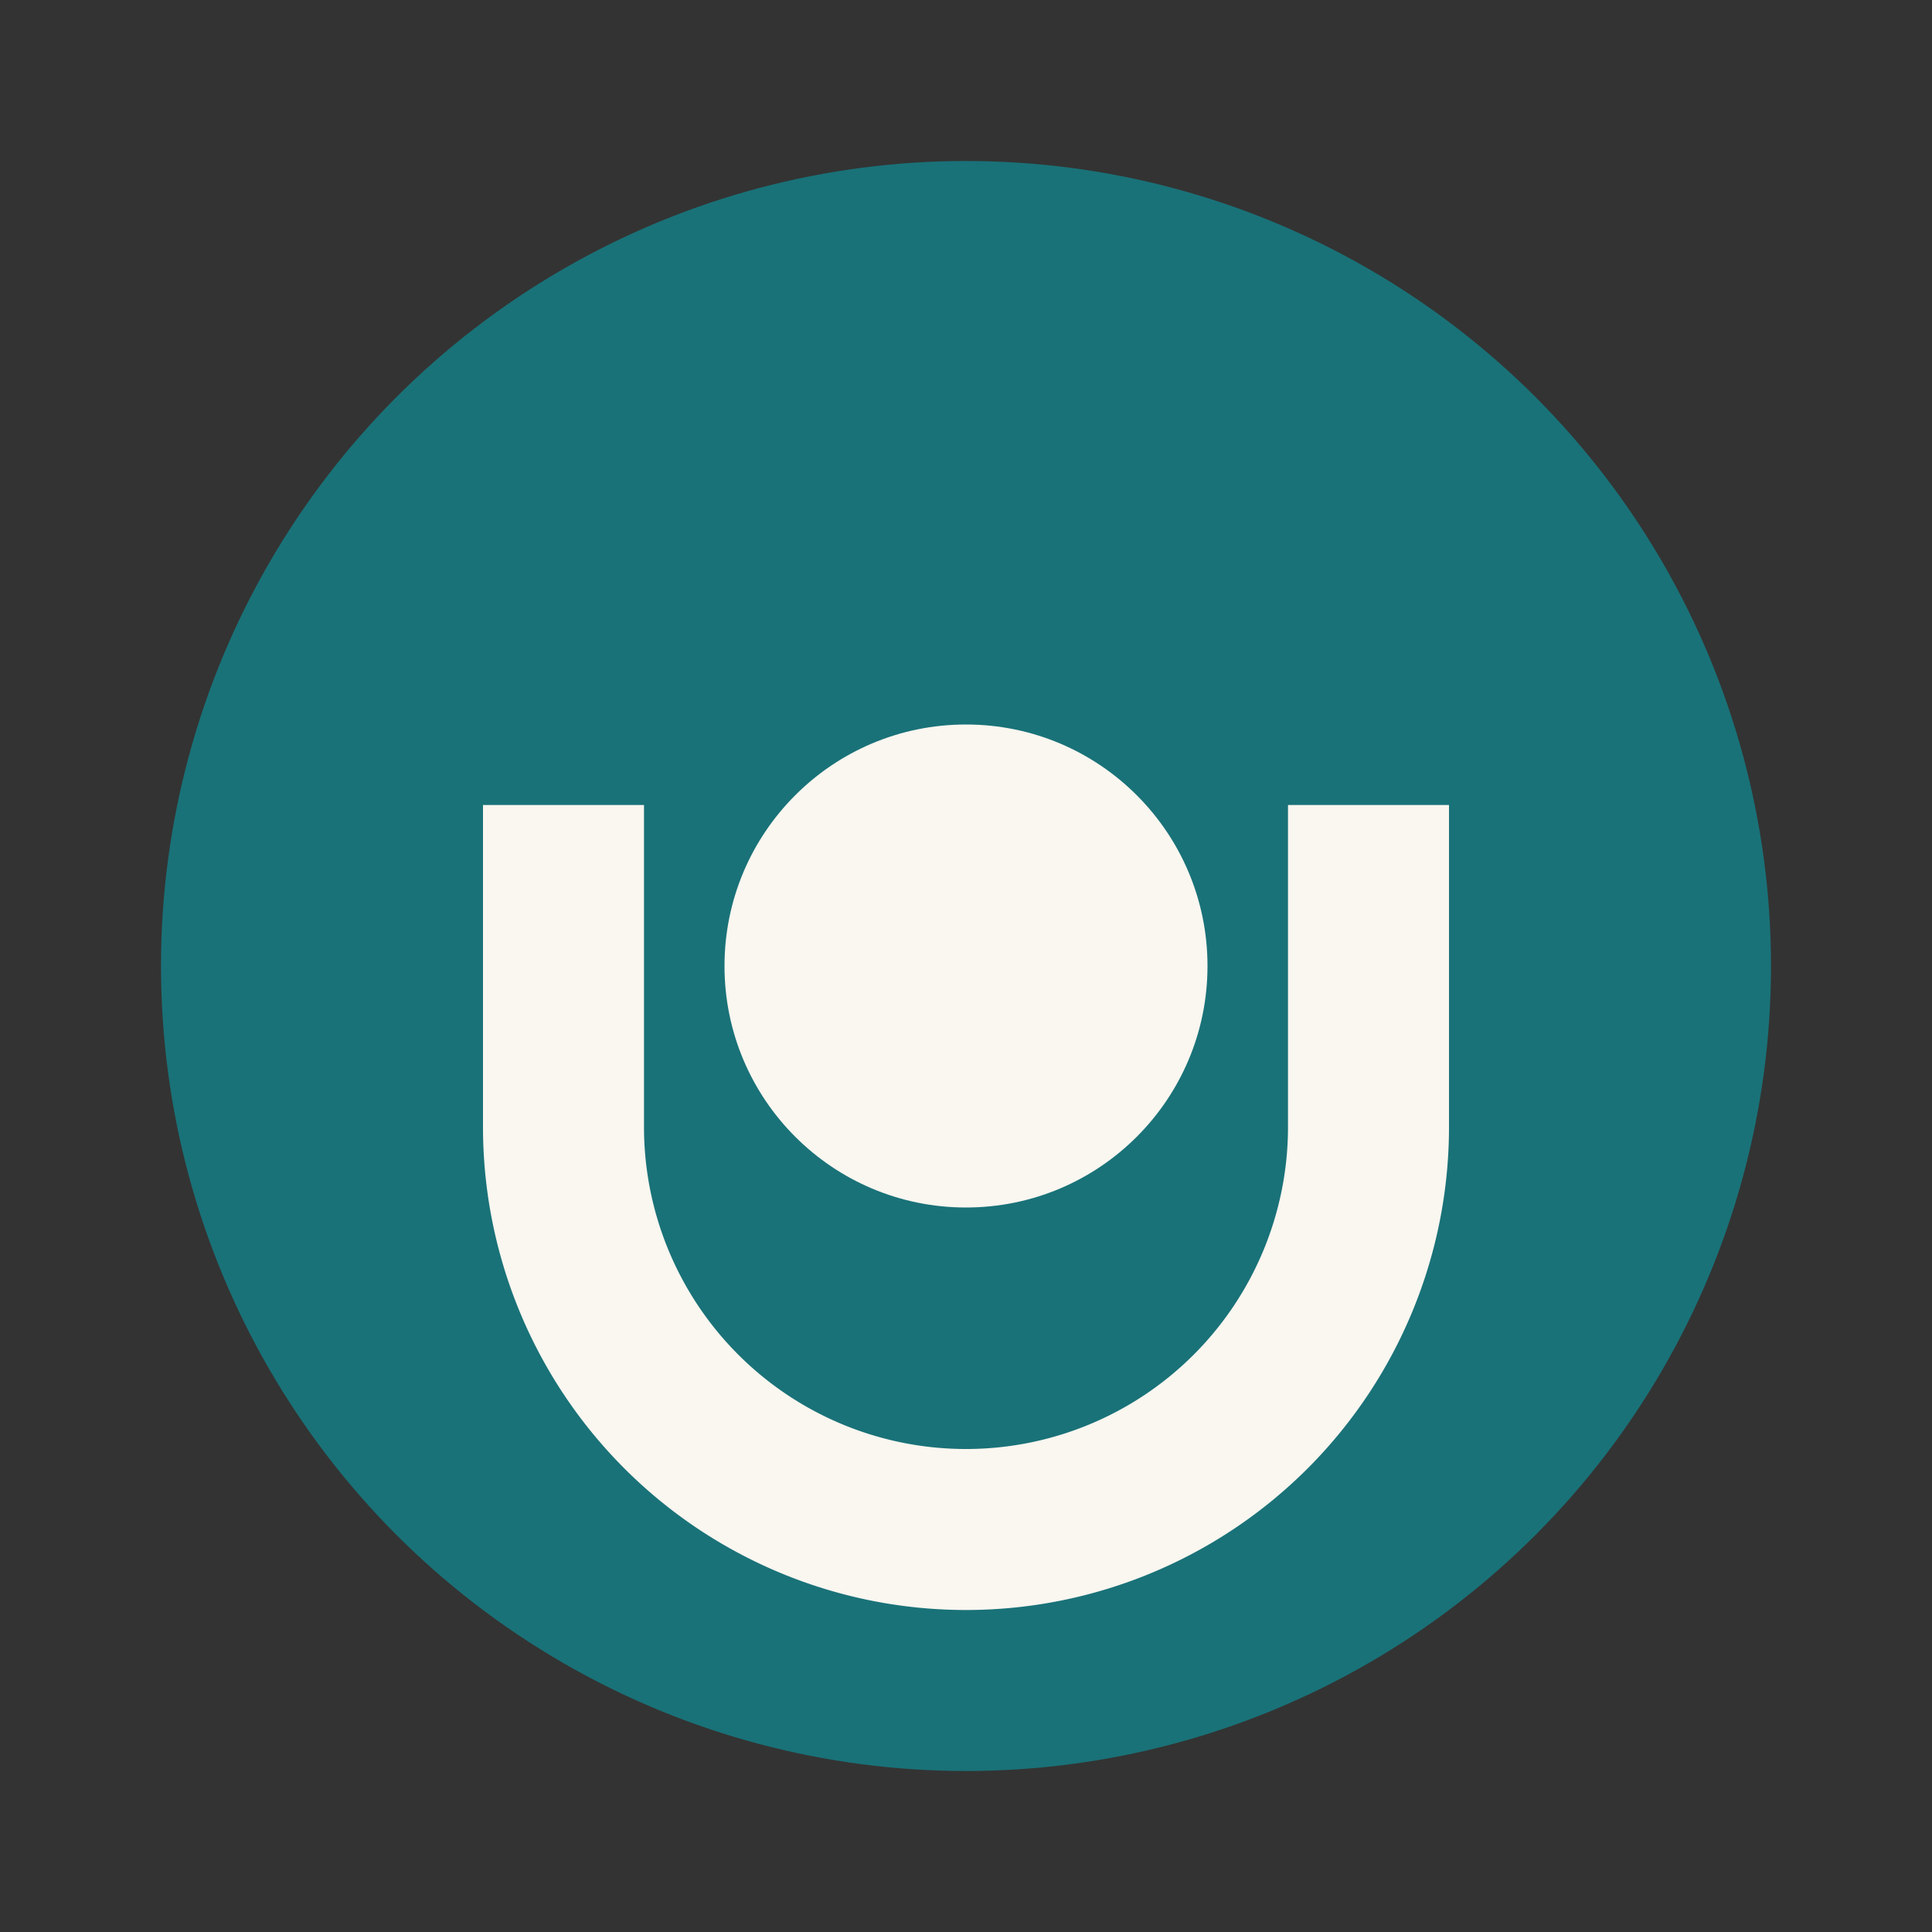
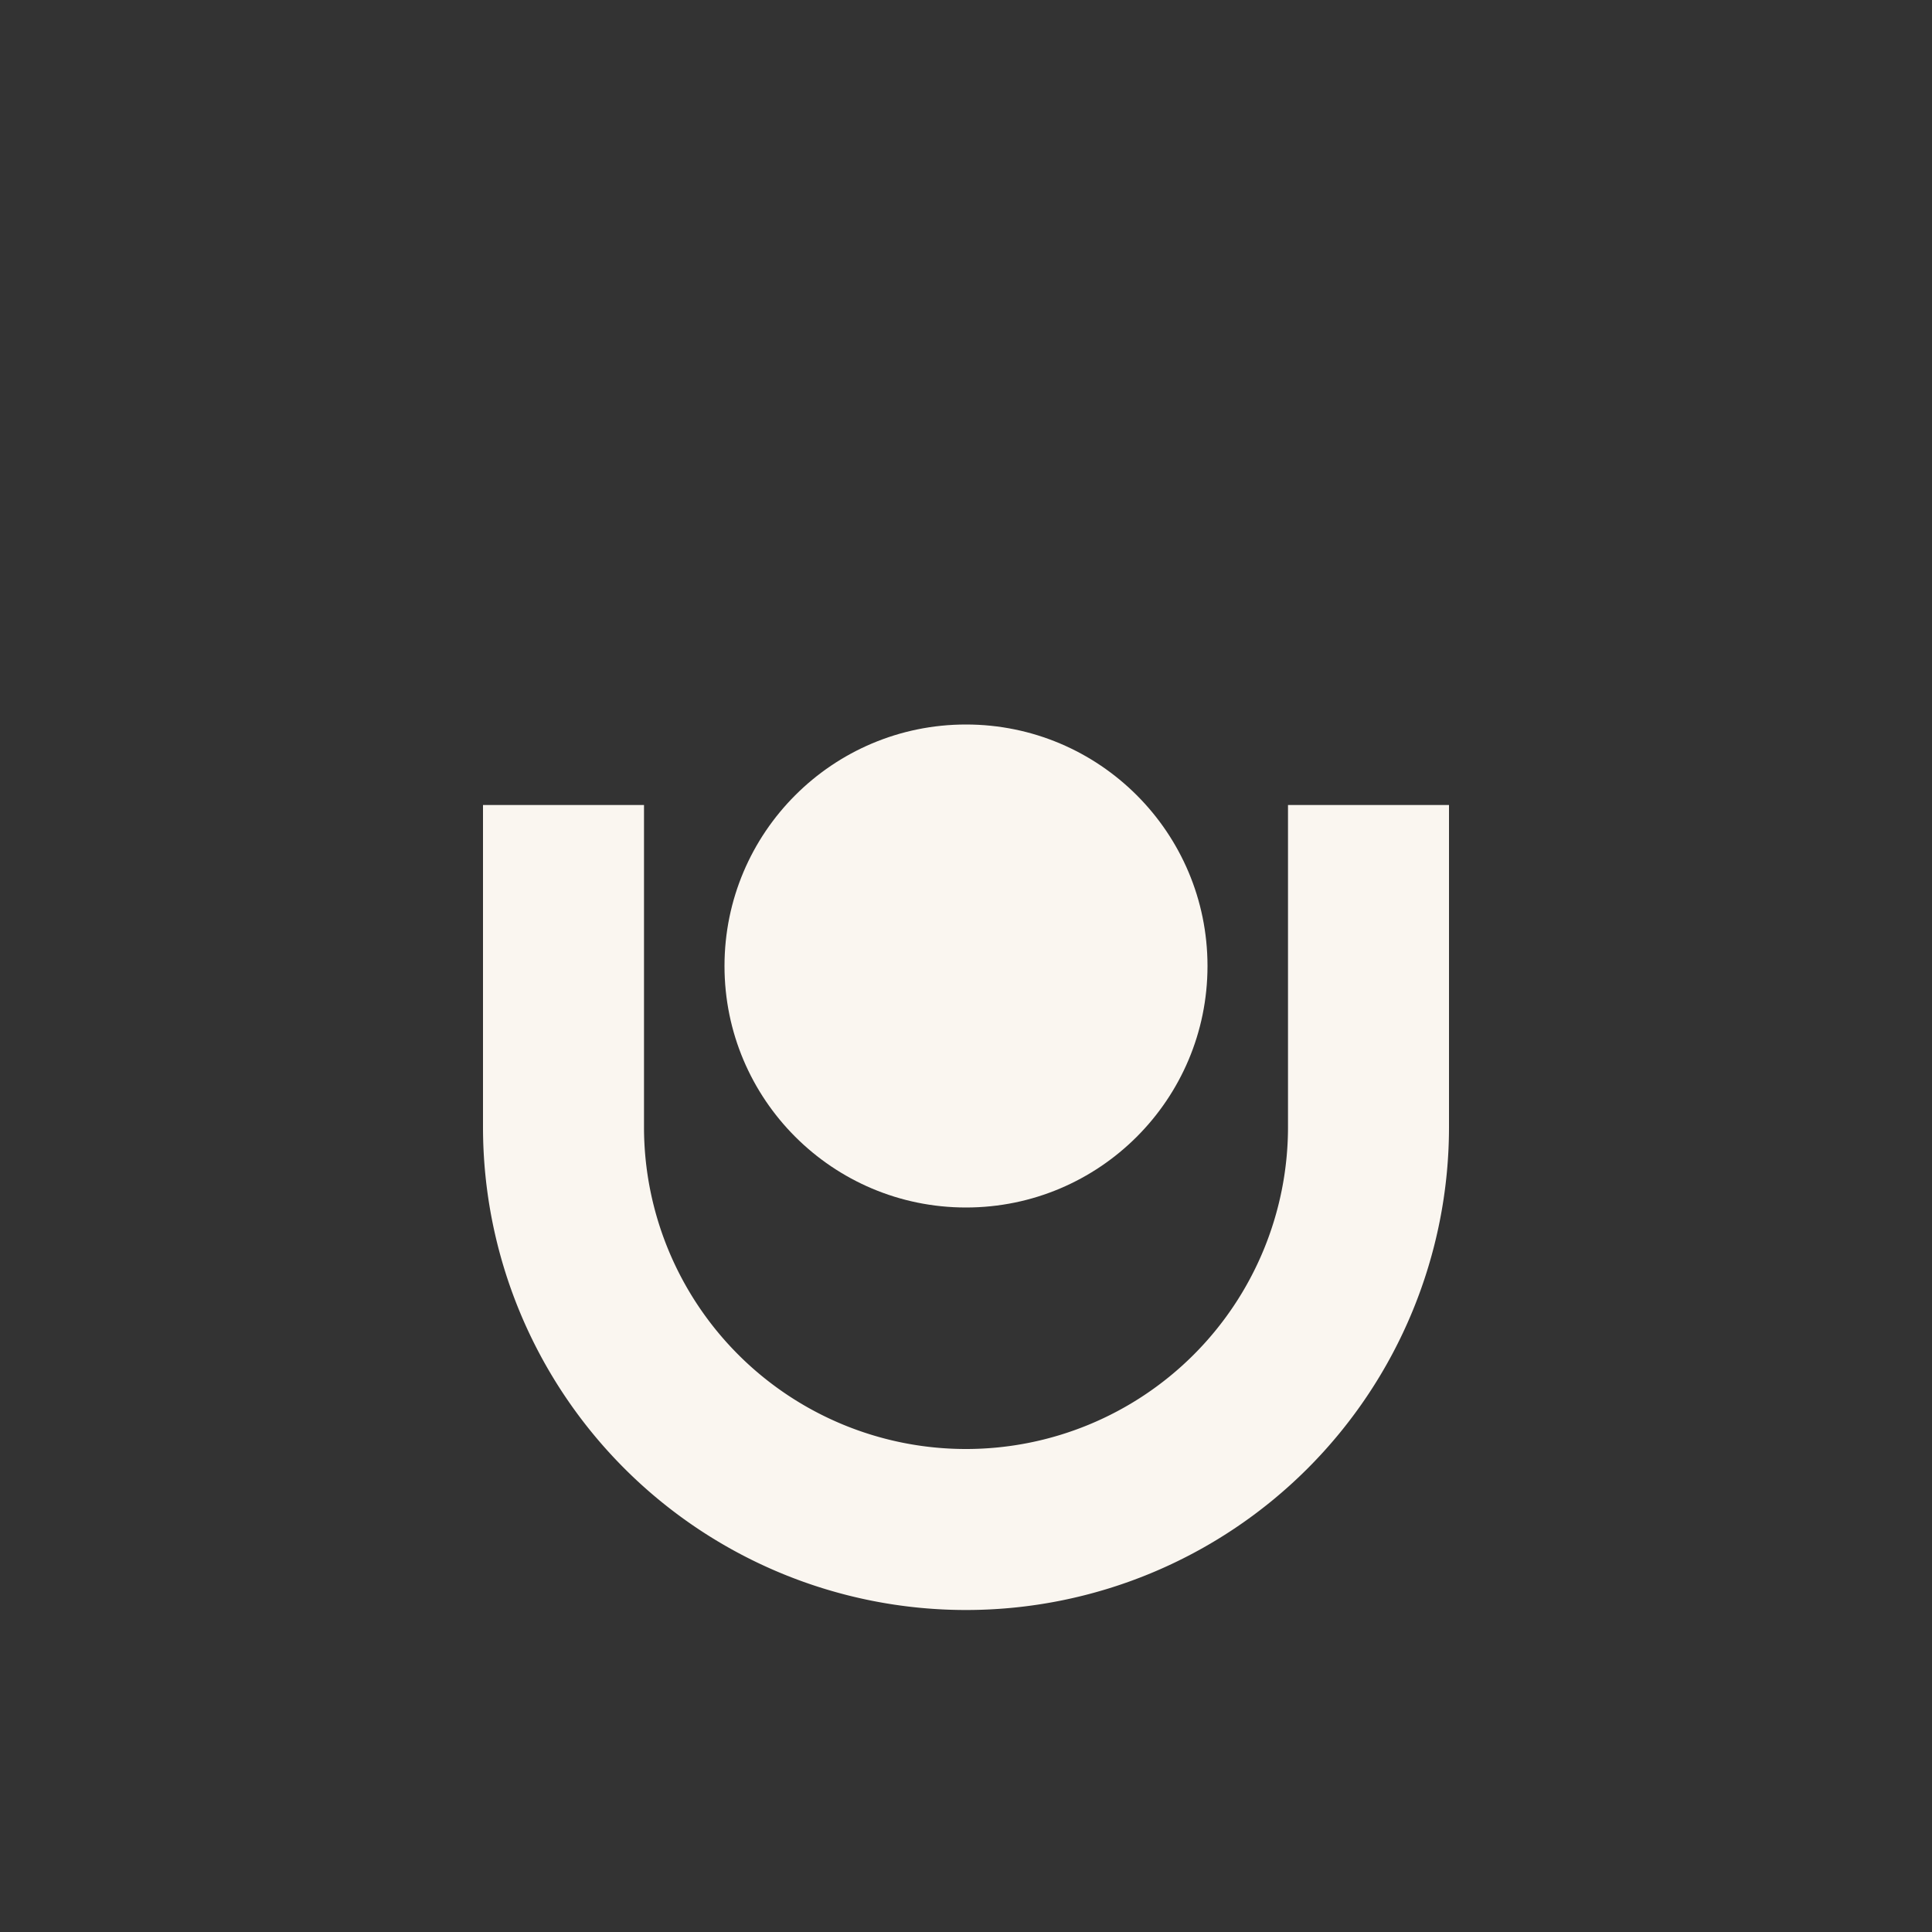
<svg xmlns="http://www.w3.org/2000/svg" width="24" height="24" viewBox="0 0 24 24">
  <rect x="0" y="0" width="24" height="24" fill="#333333" stroke="none" />
-   <circle cx="12" cy="12" r="10" fill="#197278" />
  <path d="M7 10v4a5 5 0 0010 0v-4" stroke="#FAF6F0" stroke-width="2" fill="none" />
  <circle cx="12" cy="12" r="3" fill="#FAF6F0" />
</svg>